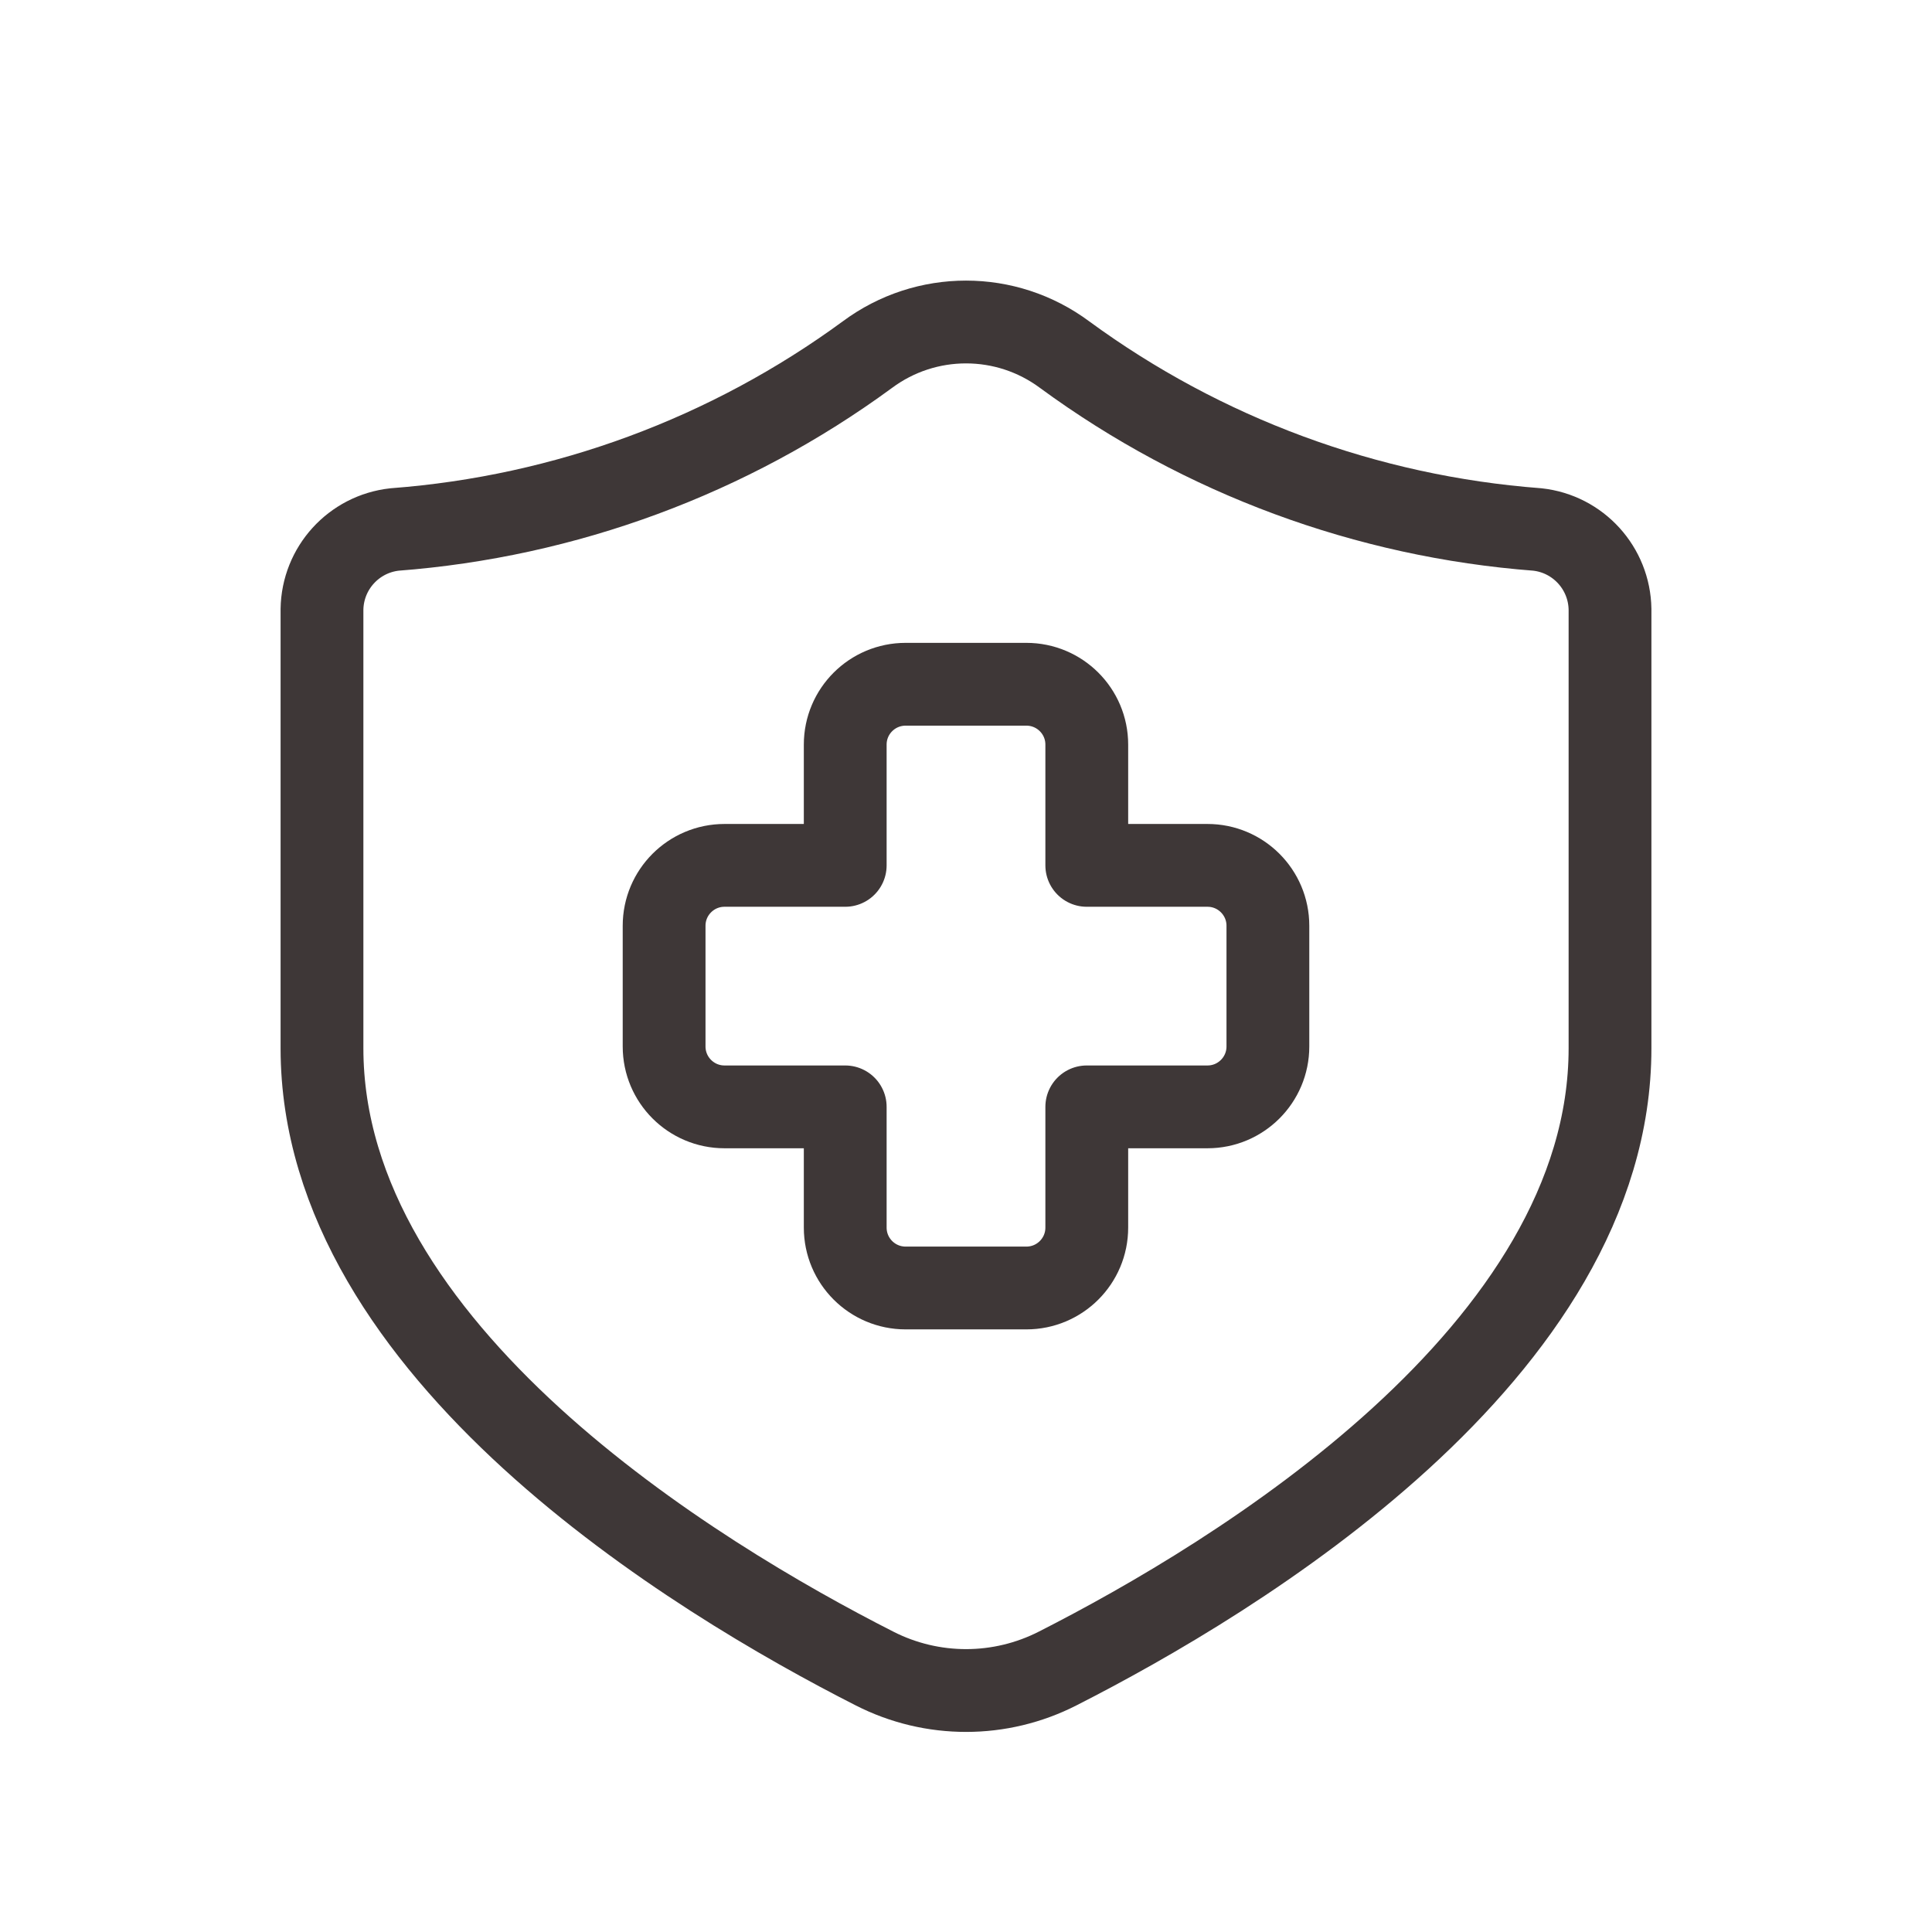
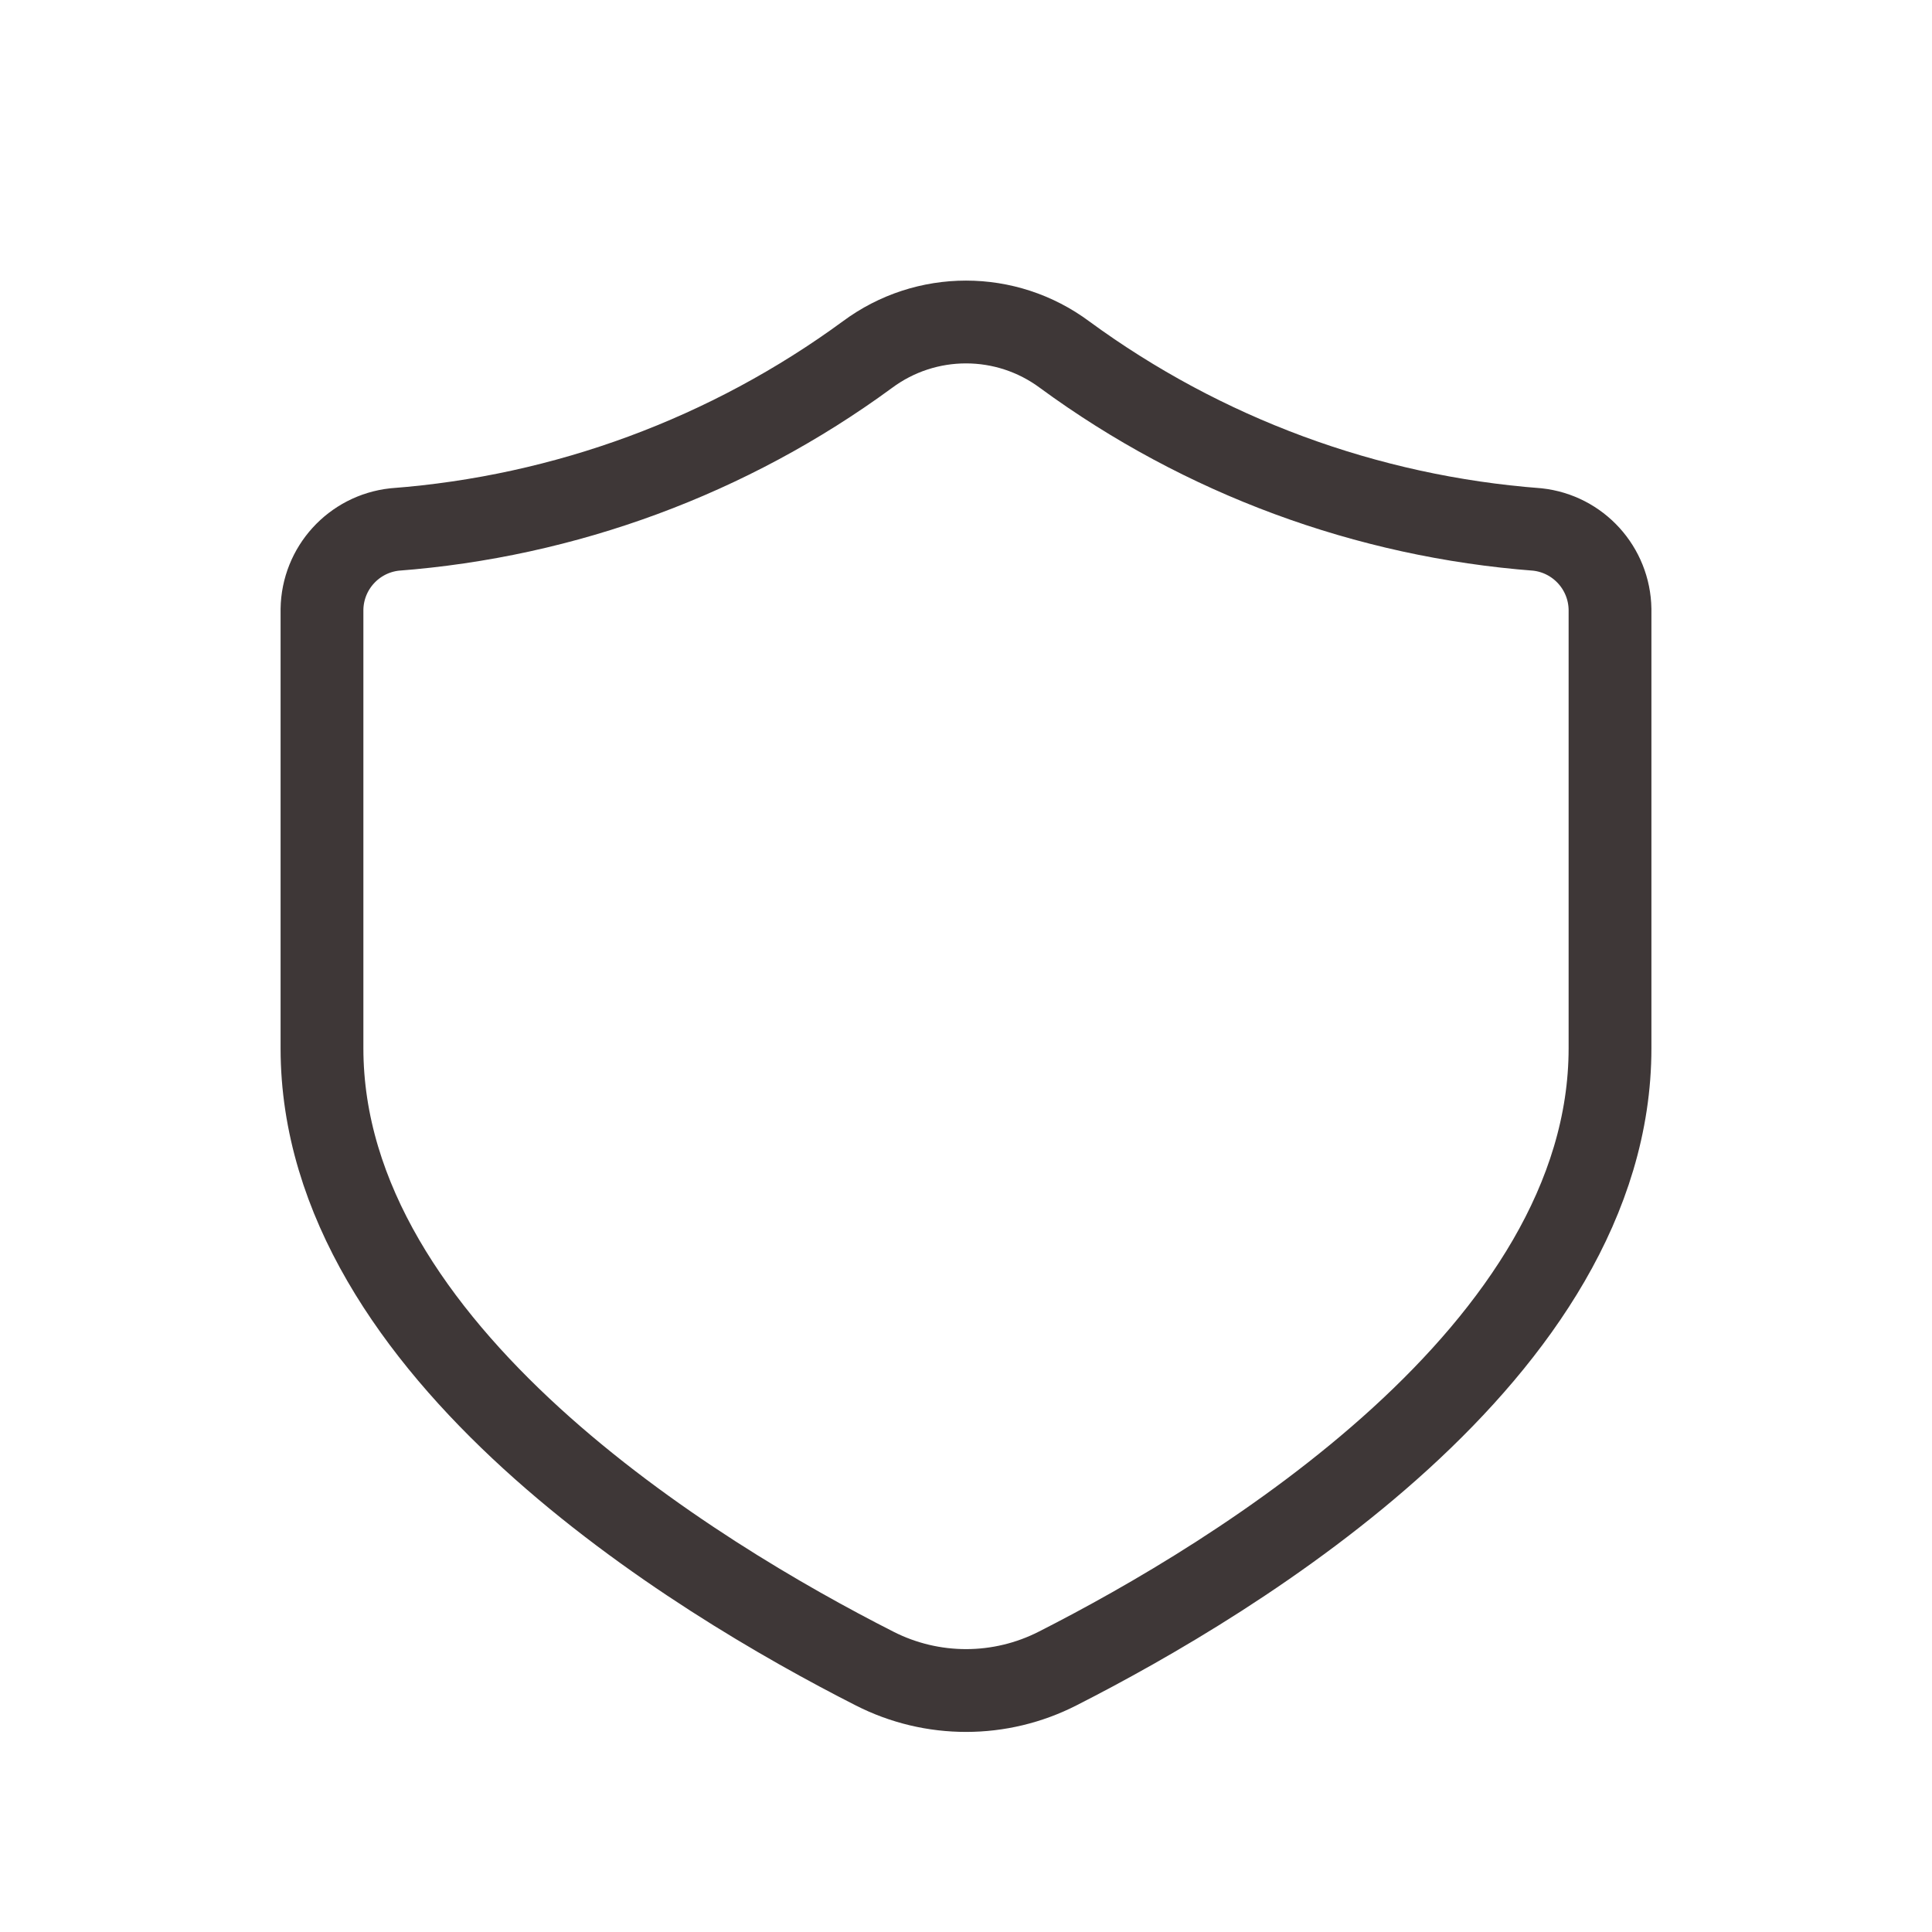
<svg xmlns="http://www.w3.org/2000/svg" fill="none" viewBox="0 0 35 35" height="35" width="35">
-   <path stroke-linejoin="round" stroke-linecap="round" stroke-width="1.5" stroke="#3E3737" d="M22.969 16.771C22.969 16.167 22.479 15.677 21.875 15.677H19.688V13.489C19.688 12.885 19.198 12.396 18.594 12.396H16.406C15.802 12.396 15.312 12.885 15.312 13.489V15.677H13.125C12.521 15.677 12.031 16.167 12.031 16.771V18.958C12.031 19.562 12.521 20.052 13.125 20.052H15.312V22.239C15.312 22.844 15.802 23.333 16.406 23.333H18.594C19.198 23.333 19.688 22.844 19.688 22.239V20.052H21.875C22.479 20.052 22.969 19.562 22.969 18.958V16.771Z" clip-rule="evenodd" fill-rule="evenodd" />
-   <path stroke-linejoin="round" stroke-linecap="round" stroke-width="1.5" stroke="#3E3737" d="M29.167 18.989C29.167 24.494 22.393 28.583 19.163 30.225C18.12 30.758 16.886 30.759 15.843 30.227C12.615 28.587 5.833 24.488 5.833 18.989V11.039C5.844 10.294 6.408 9.673 7.149 9.592C10.243 9.357 13.21 8.26 15.713 6.425C16.774 5.636 18.226 5.636 19.287 6.425C21.79 8.26 24.757 9.357 27.851 9.592C28.592 9.673 29.156 10.294 29.167 11.039V18.989Z" clip-rule="evenodd" fill-rule="evenodd" />
+   <path stroke-linejoin="round" stroke-linecap="round" stroke-width="1.5" stroke="#3E3737" d="M29.167 18.989C29.167 24.494 22.393 28.583 19.163 30.225C18.12 30.758 16.886 30.759 15.843 30.227C12.615 28.587 5.833 24.488 5.833 18.989V11.039C5.844 10.294 6.408 9.673 7.149 9.592C10.243 9.357 13.21 8.26 15.713 6.425C16.774 5.636 18.226 5.636 19.287 6.425C21.79 8.26 24.757 9.357 27.851 9.592C28.592 9.673 29.156 10.294 29.167 11.039V18.989" clip-rule="evenodd" fill-rule="evenodd" />
</svg>